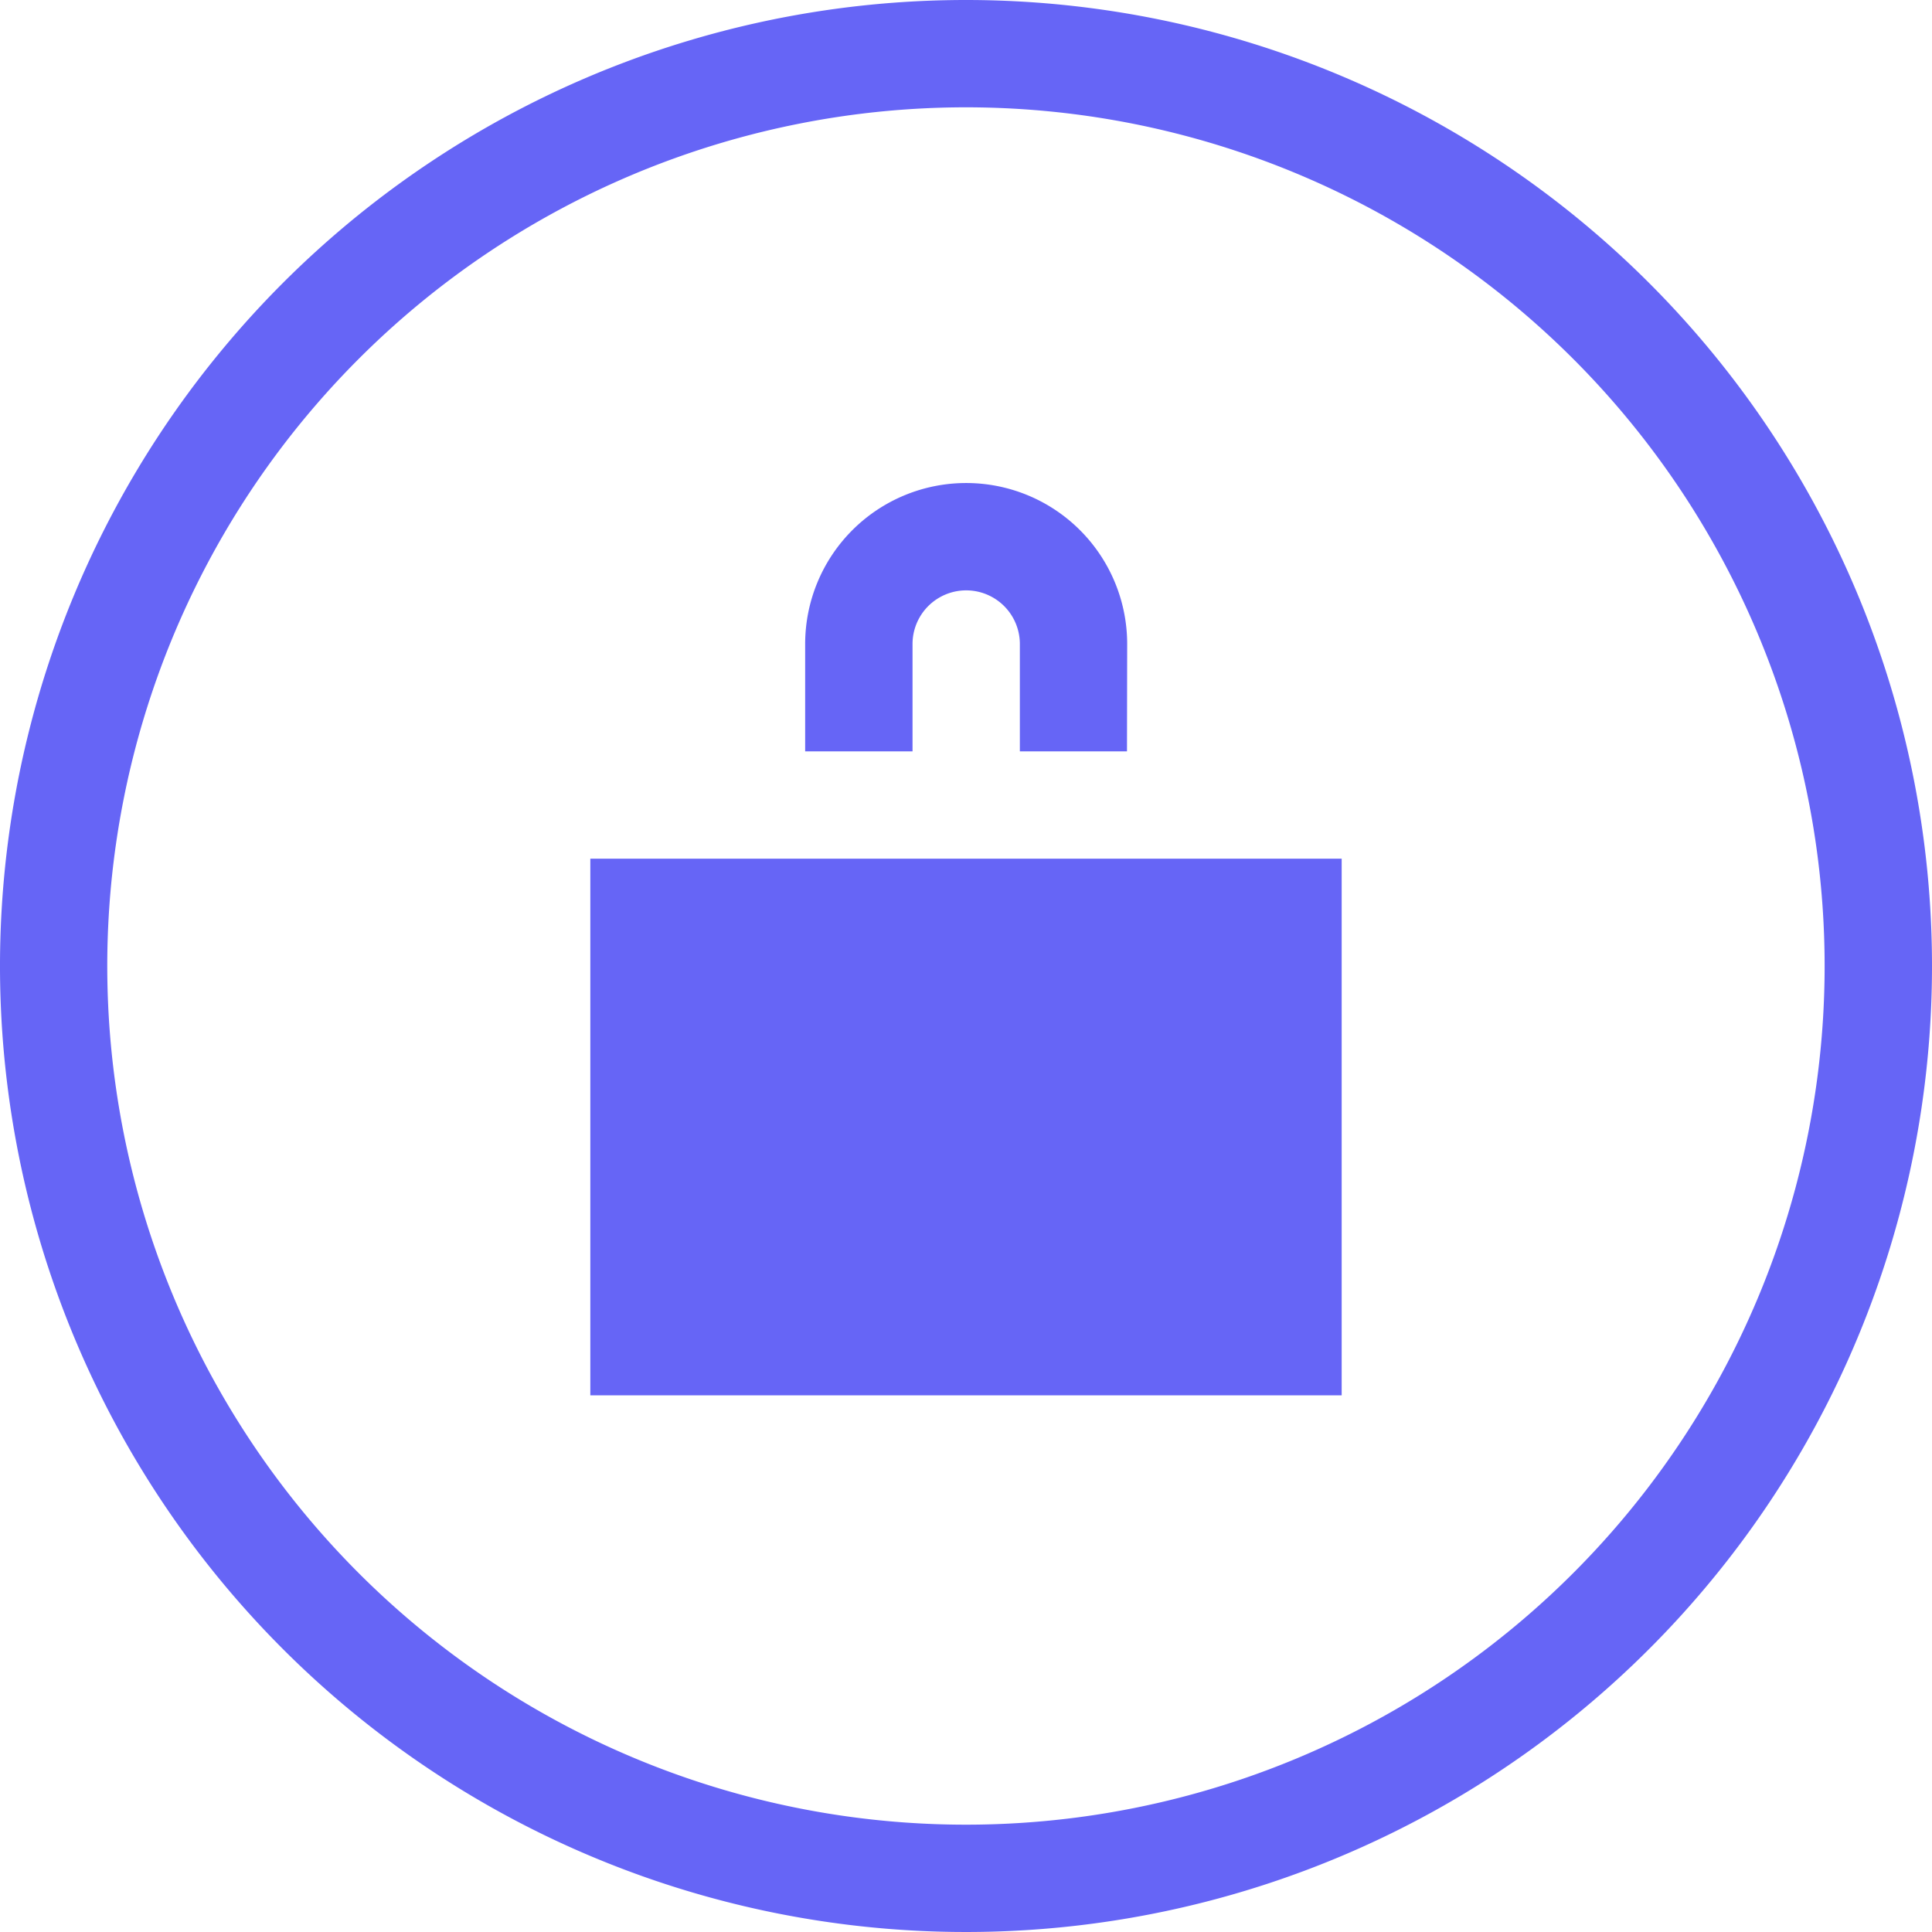
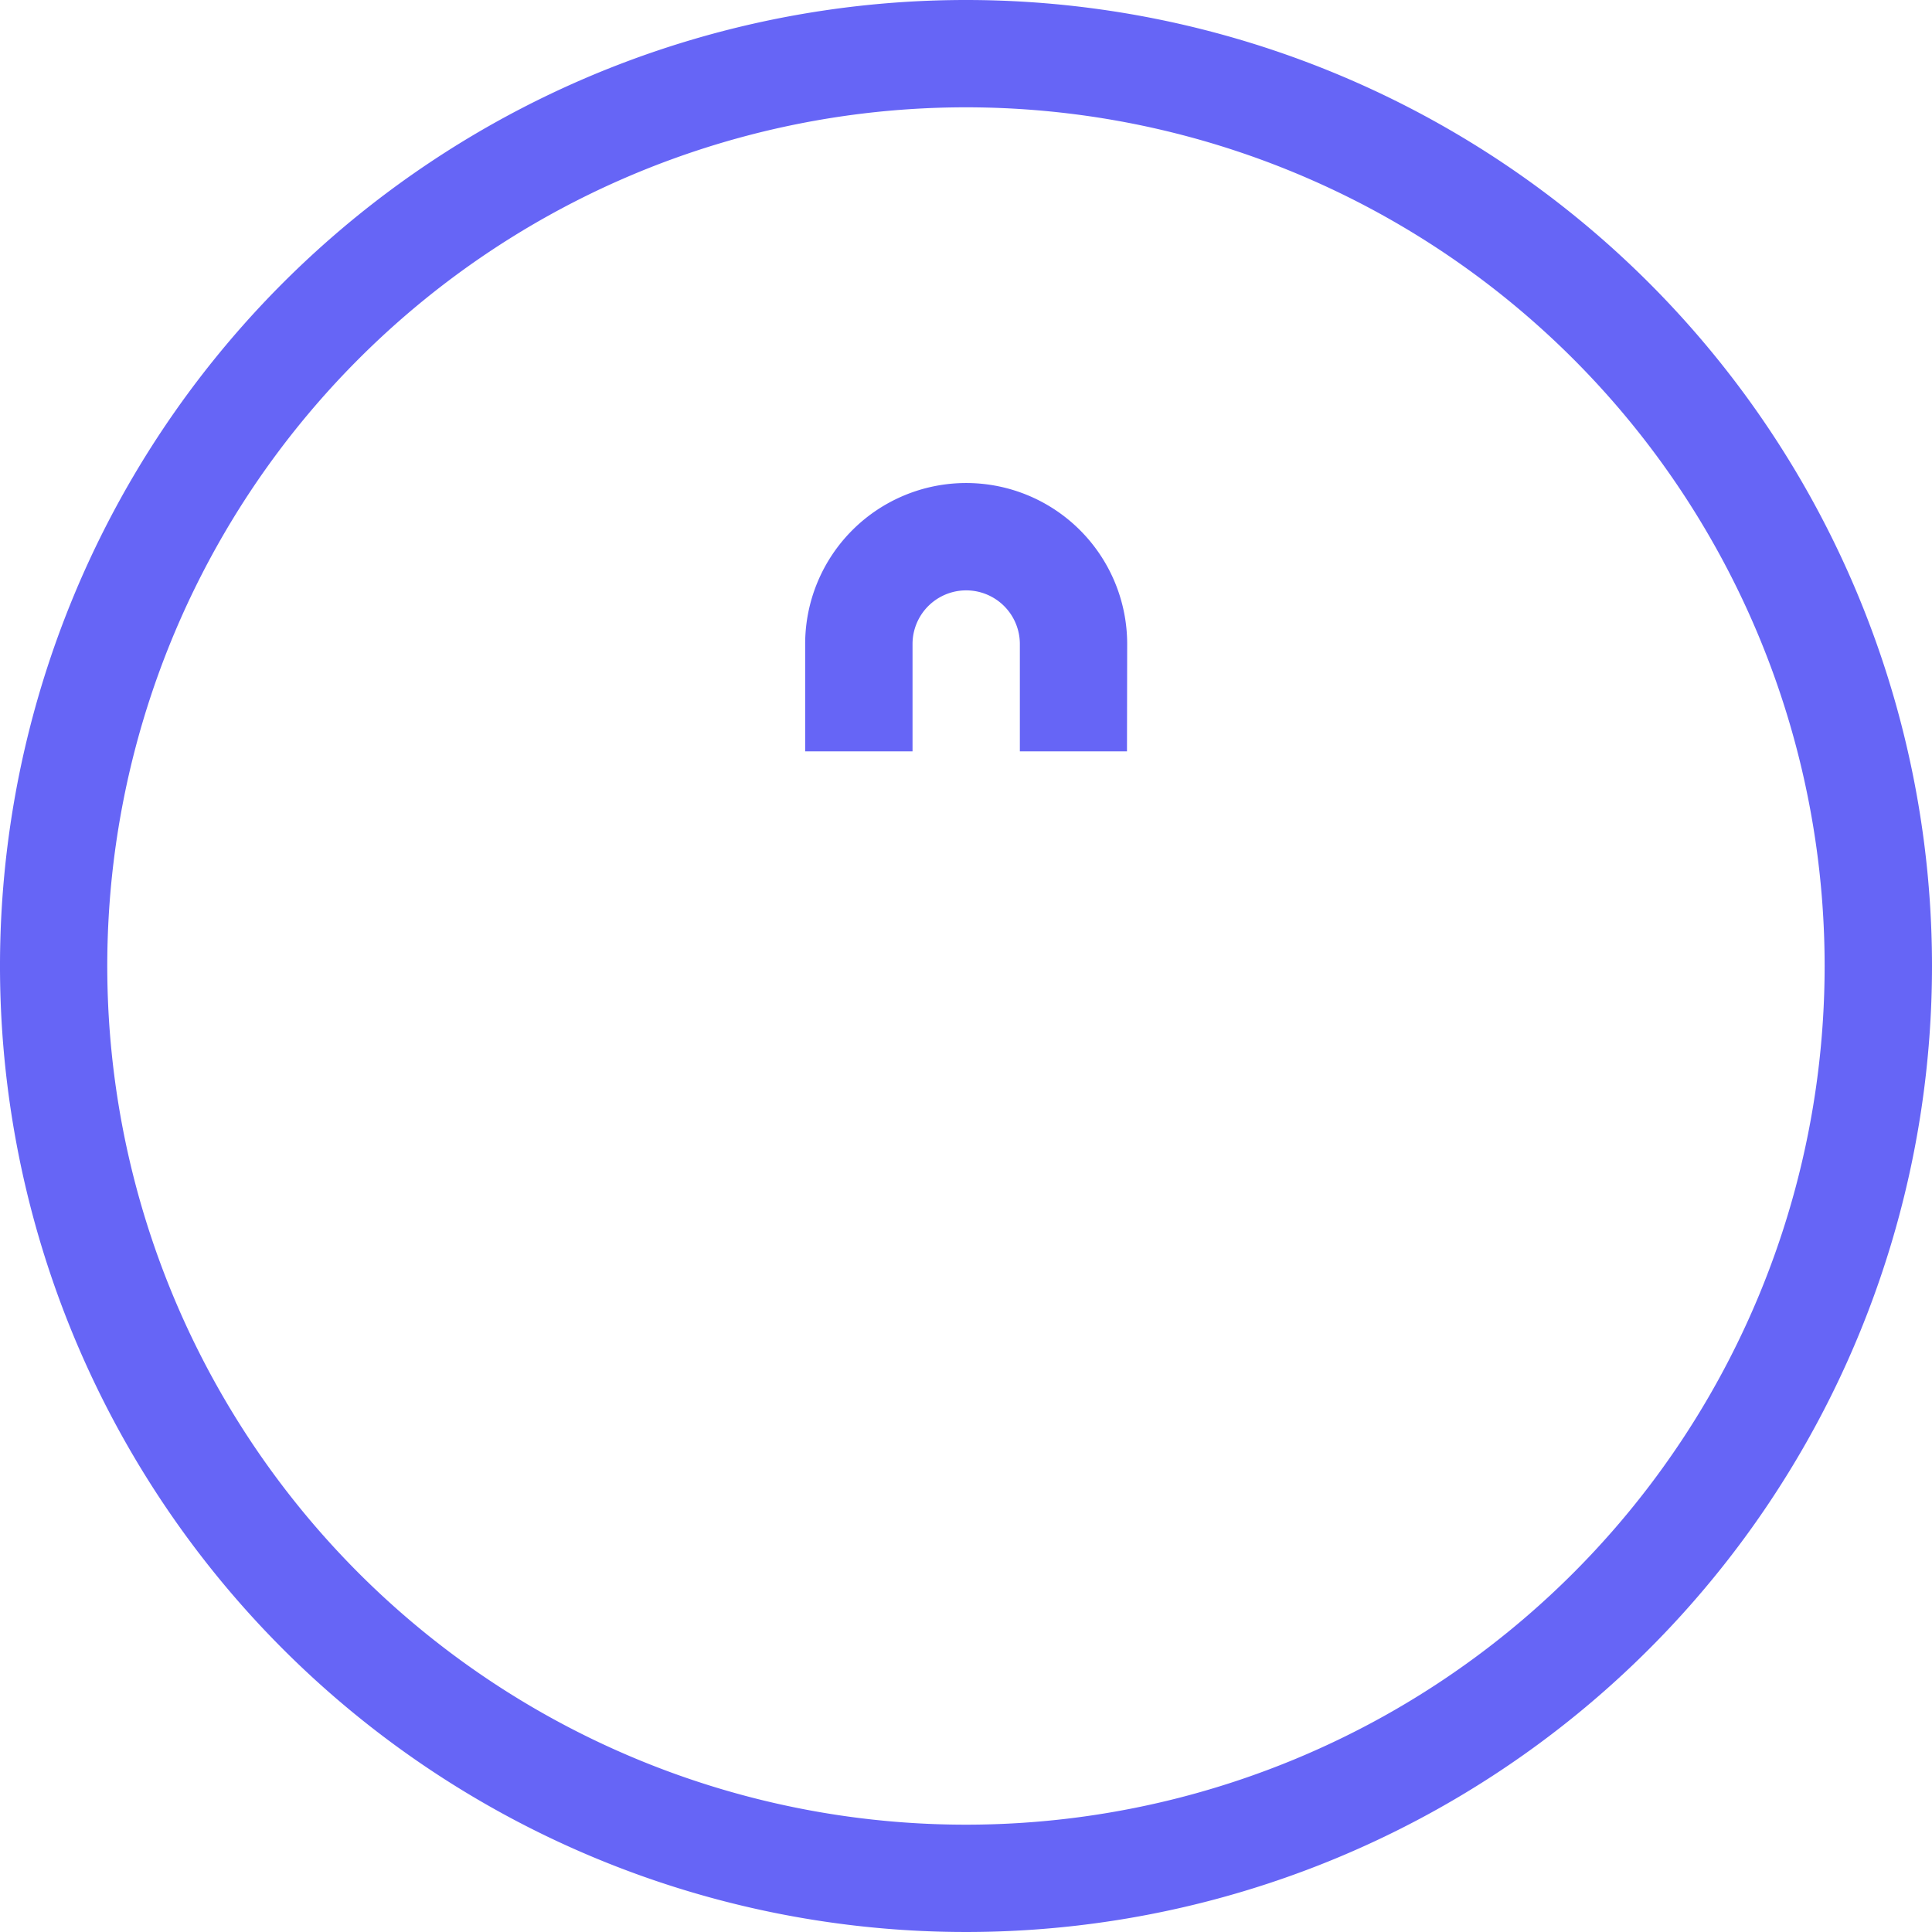
<svg xmlns="http://www.w3.org/2000/svg" id="Icon_Security" width="40" height="40" viewBox="0 0 40 40">
  <g id="Group_589" data-name="Group 589" transform="translate(-3734.685 -4743.514)">
    <g id="Group_588" data-name="Group 588">
      <path id="Path_223" data-name="Path 223" d="M3754.685,4743.514a20,20,0,1,0,20,20A20,20,0,0,0,3754.685,4743.514Zm0,37.778a17.778,17.778,0,1,1,17.777-17.778A17.778,17.778,0,0,1,3754.685,4781.292Z" fill="#6665f6" />
    </g>
  </g>
  <g id="Group_593" data-name="Group 593" transform="translate(-3734.685 -4743.514)">
    <g id="Group_591" data-name="Group 591">
      <g id="Group_590" data-name="Group 590">
-         <rect id="Rectangle_500" data-name="Rectangle 500" width="15.556" height="11.111" transform="translate(3746.907 4761.292)" fill="#6665f6" />
-       </g>
+         </g>
    </g>
    <g id="Group_592" data-name="Group 592">
      <path id="Path_224" data-name="Path 224" d="M3758.018,4759.07H3755.8v-2.222a1.111,1.111,0,1,0-2.222,0v2.222h-2.223v-2.222a3.333,3.333,0,1,1,6.667,0Z" fill="#6665f6" />
    </g>
  </g>
</svg>